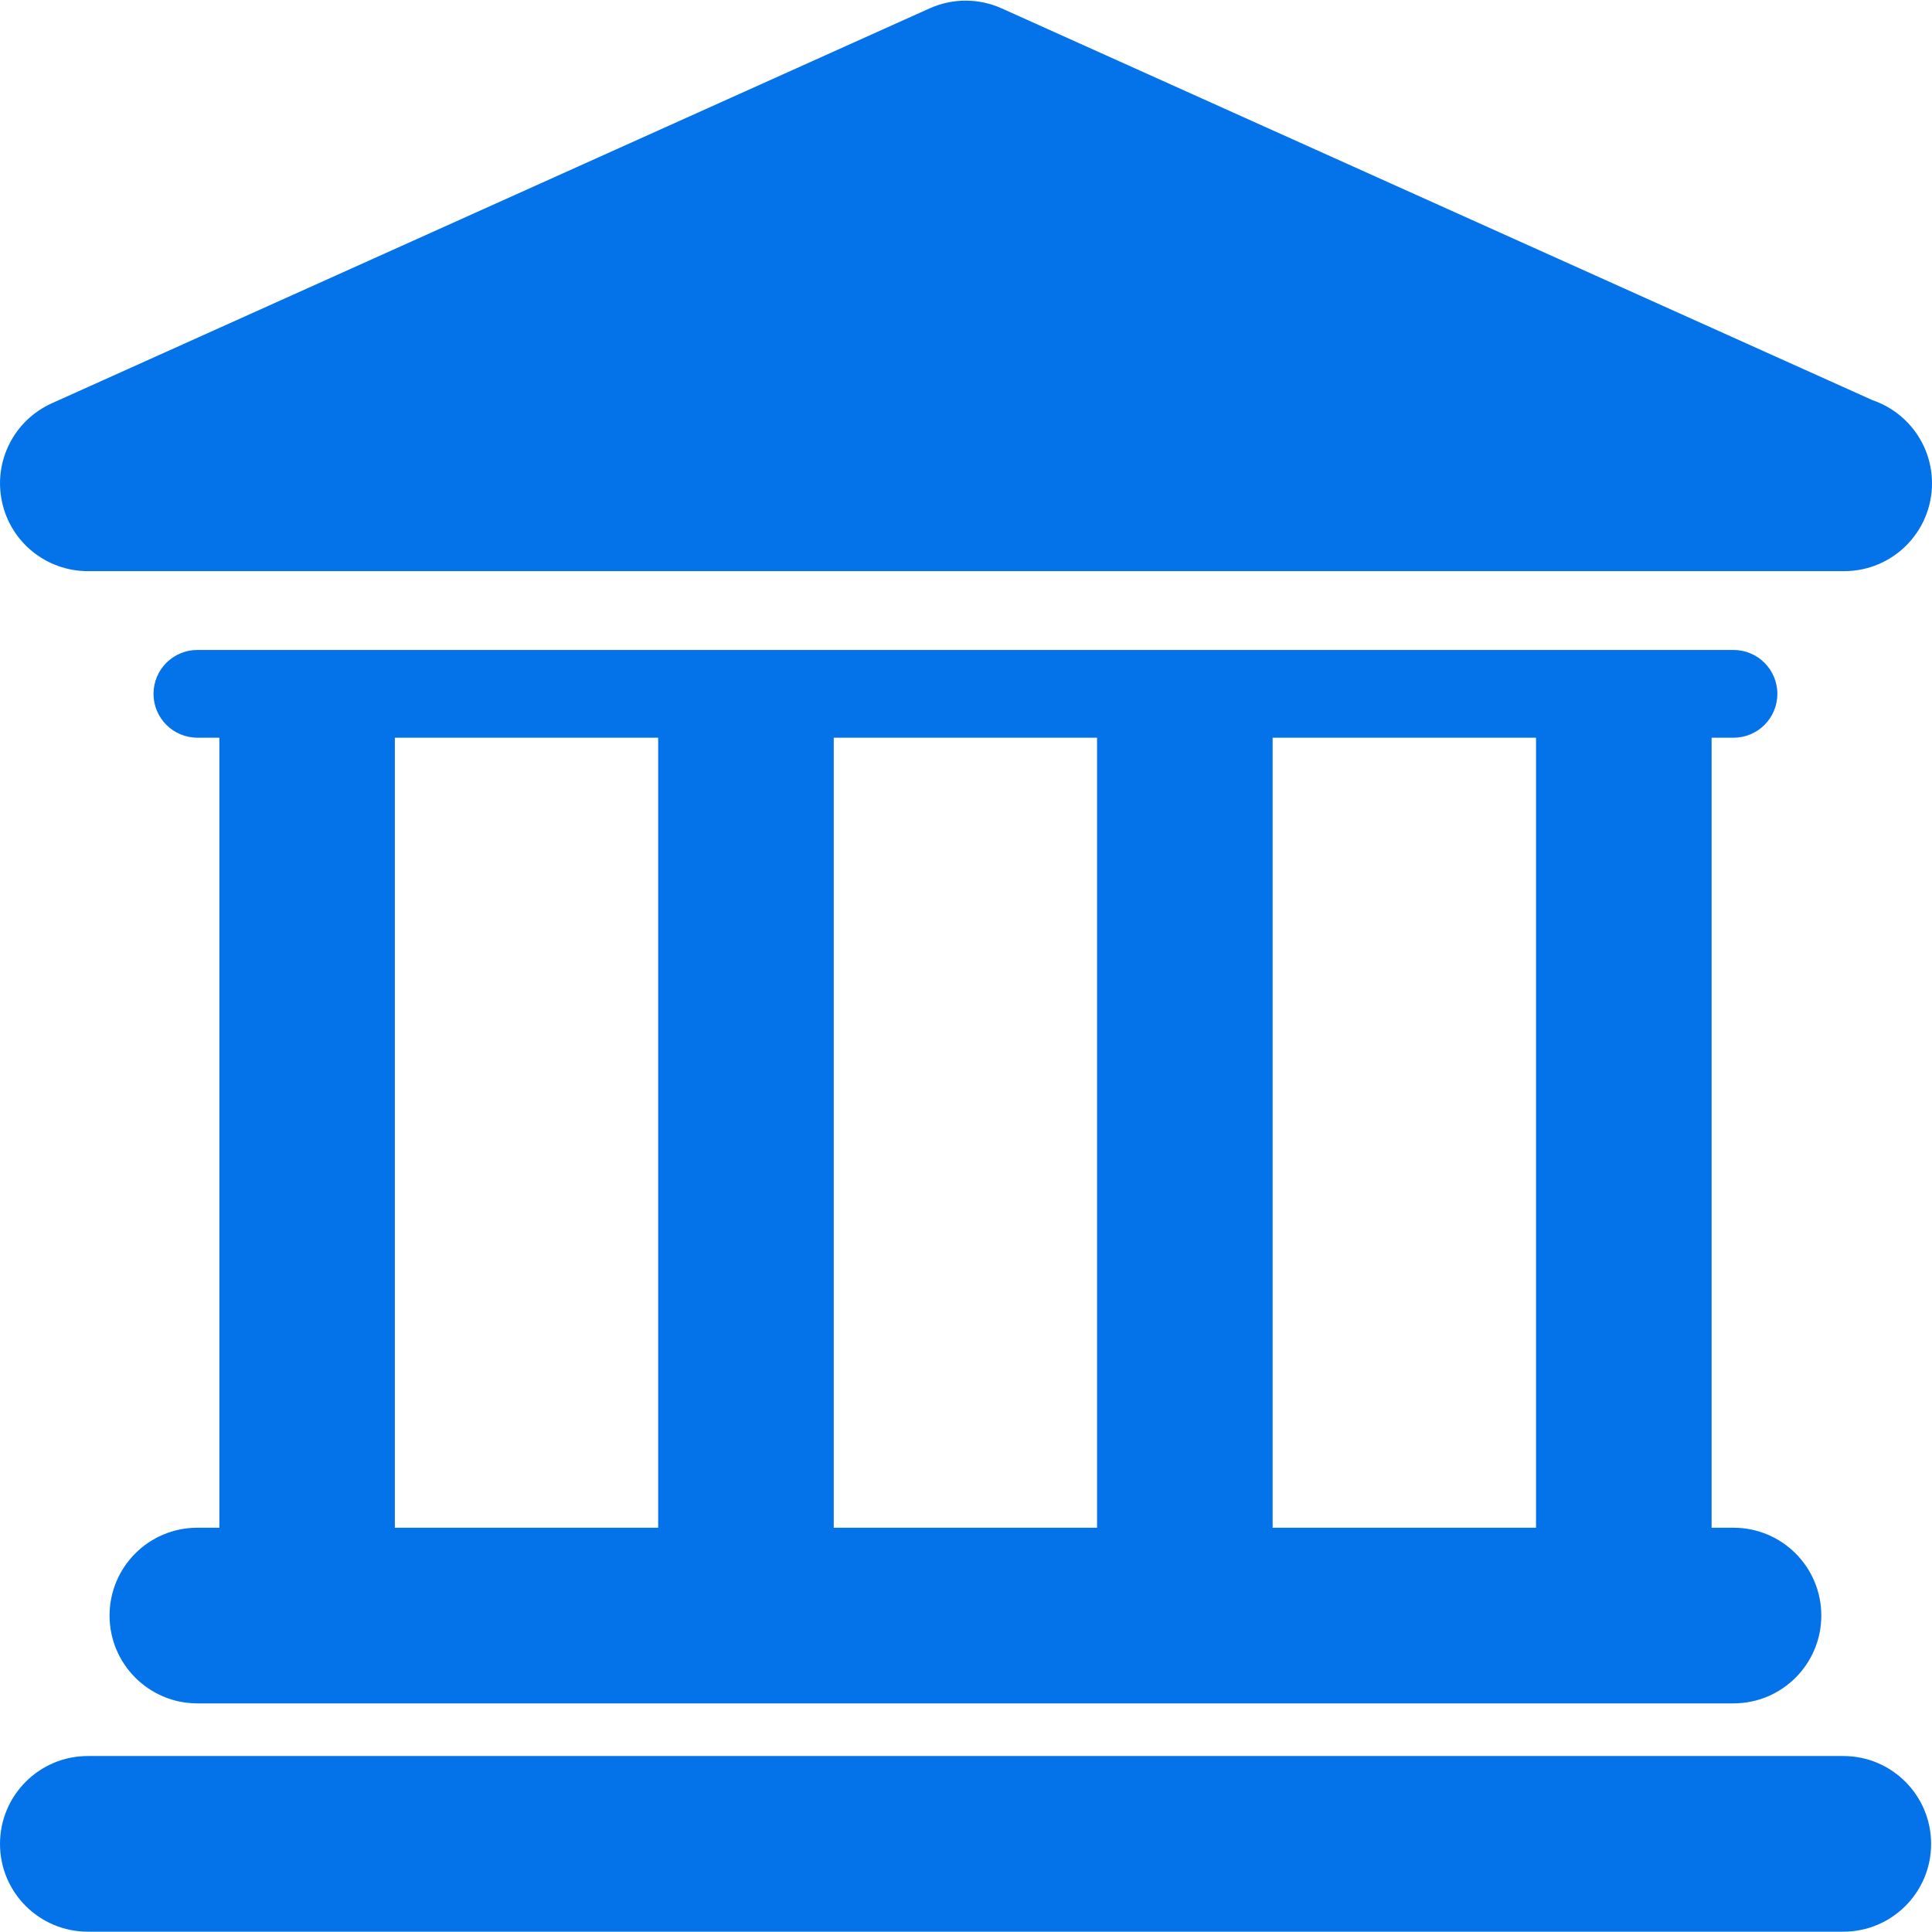
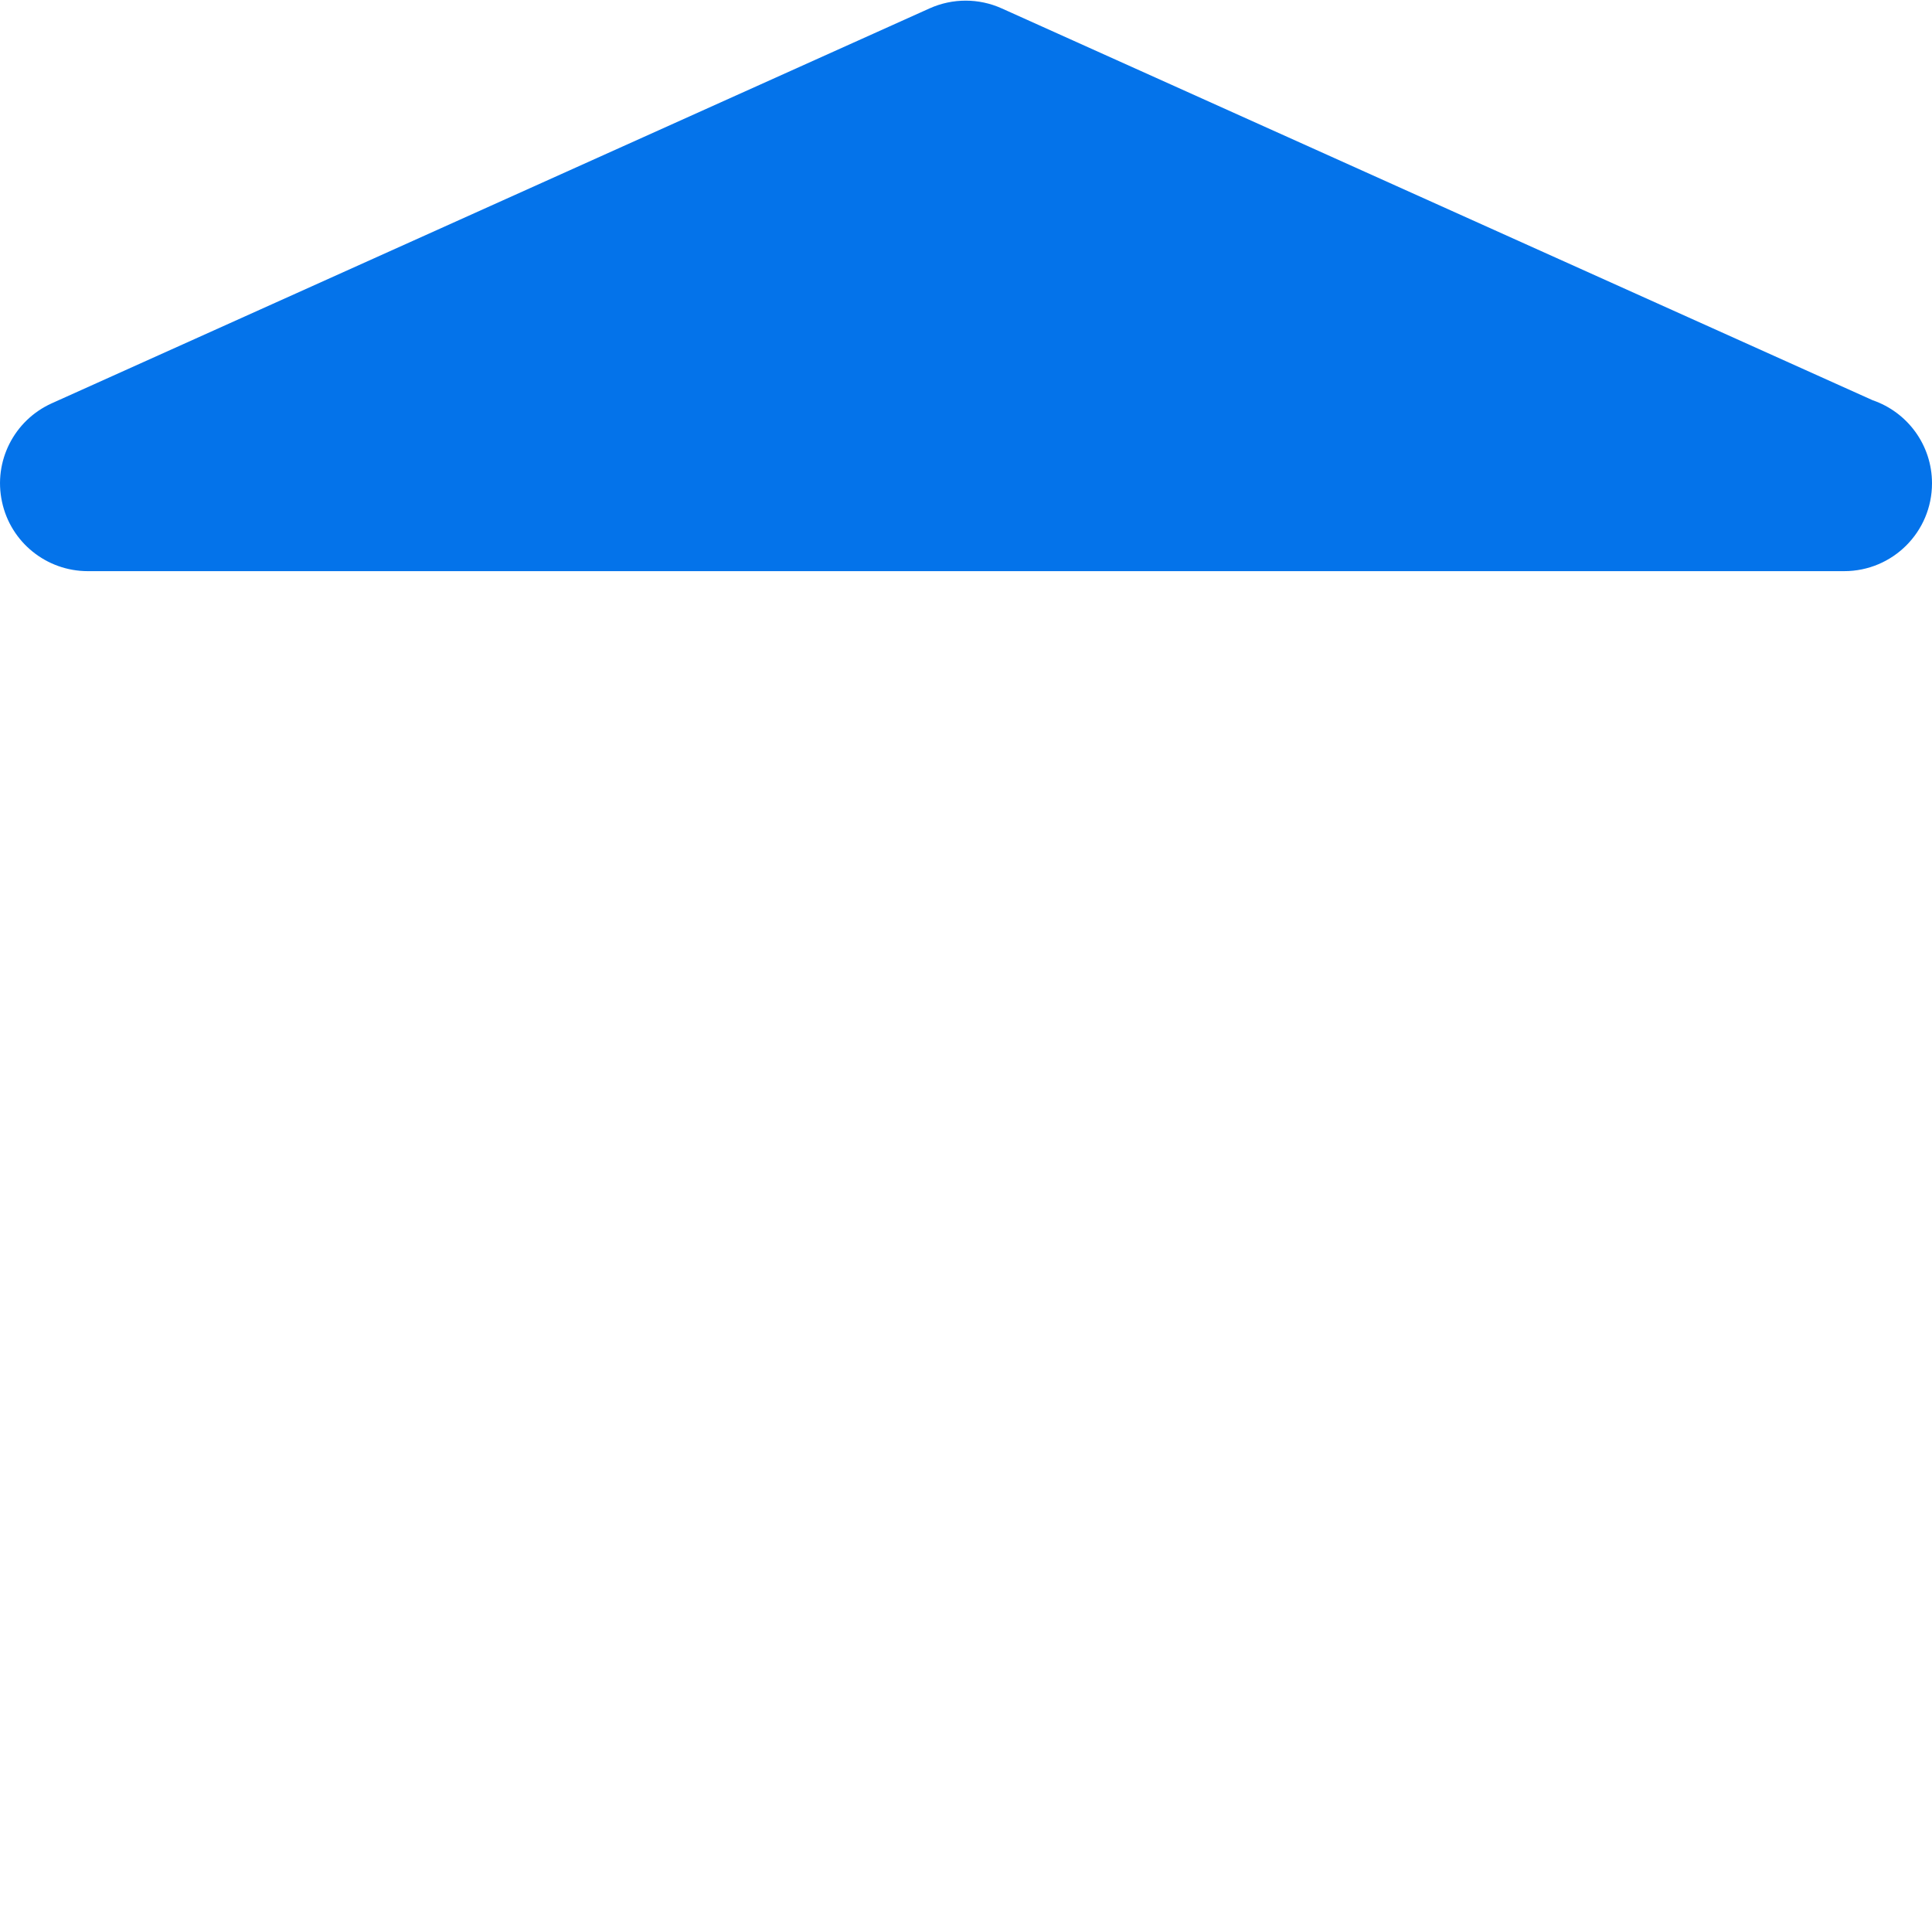
<svg xmlns="http://www.w3.org/2000/svg" width="24" height="24" viewBox="0 0 24 24" fill="none">
  <g clip-path="url(#clip0_8437_1677)">
-     <path d="M22.899 21.814H1.091C0.488 21.814 0 22.303 0 22.906C0 23.508 0.488 23.996 1.091 23.996H22.899C23.501 23.996 23.989 23.508 23.989 22.906C23.989 22.303 23.501 21.814 22.899 21.814Z" fill="#0473EA" />
-     <path d="M2.452 18.978C1.849 18.978 1.361 19.466 1.361 20.069C1.361 20.671 1.849 21.16 2.452 21.16H21.534C22.137 21.16 22.625 20.671 22.625 20.069C22.625 19.466 22.137 18.978 21.534 18.978H21.262V9.164H21.534C21.836 9.164 22.079 8.92 22.079 8.619C22.079 8.318 21.835 8.074 21.534 8.074H2.452C2.151 8.074 1.907 8.318 1.907 8.619C1.907 8.92 2.151 9.164 2.452 9.164H2.725V18.978L2.452 18.978ZM19.081 9.164V18.978H15.809V9.164H19.081ZM13.628 9.164V18.978H10.357V9.164H13.628ZM4.905 9.164H8.176V18.978H4.905V9.164Z" fill="#0473EA" />
    <path d="M1.091 7.095H22.899C22.902 7.095 22.906 7.095 22.909 7.095C23.512 7.095 24 6.607 24 6.004C24 5.525 23.692 5.119 23.263 4.972L12.443 0.104C12.159 -0.024 11.833 -0.024 11.548 0.104L0.643 5.01C0.174 5.222 -0.084 5.731 0.025 6.234C0.132 6.736 0.577 7.095 1.091 7.095Z" fill="#0473EA" />
  </g>
  <defs>
    <clipPath id="clip0_8437_1677">
      <rect width="24" height="24" fill="white" />
    </clipPath>
  </defs>
</svg>